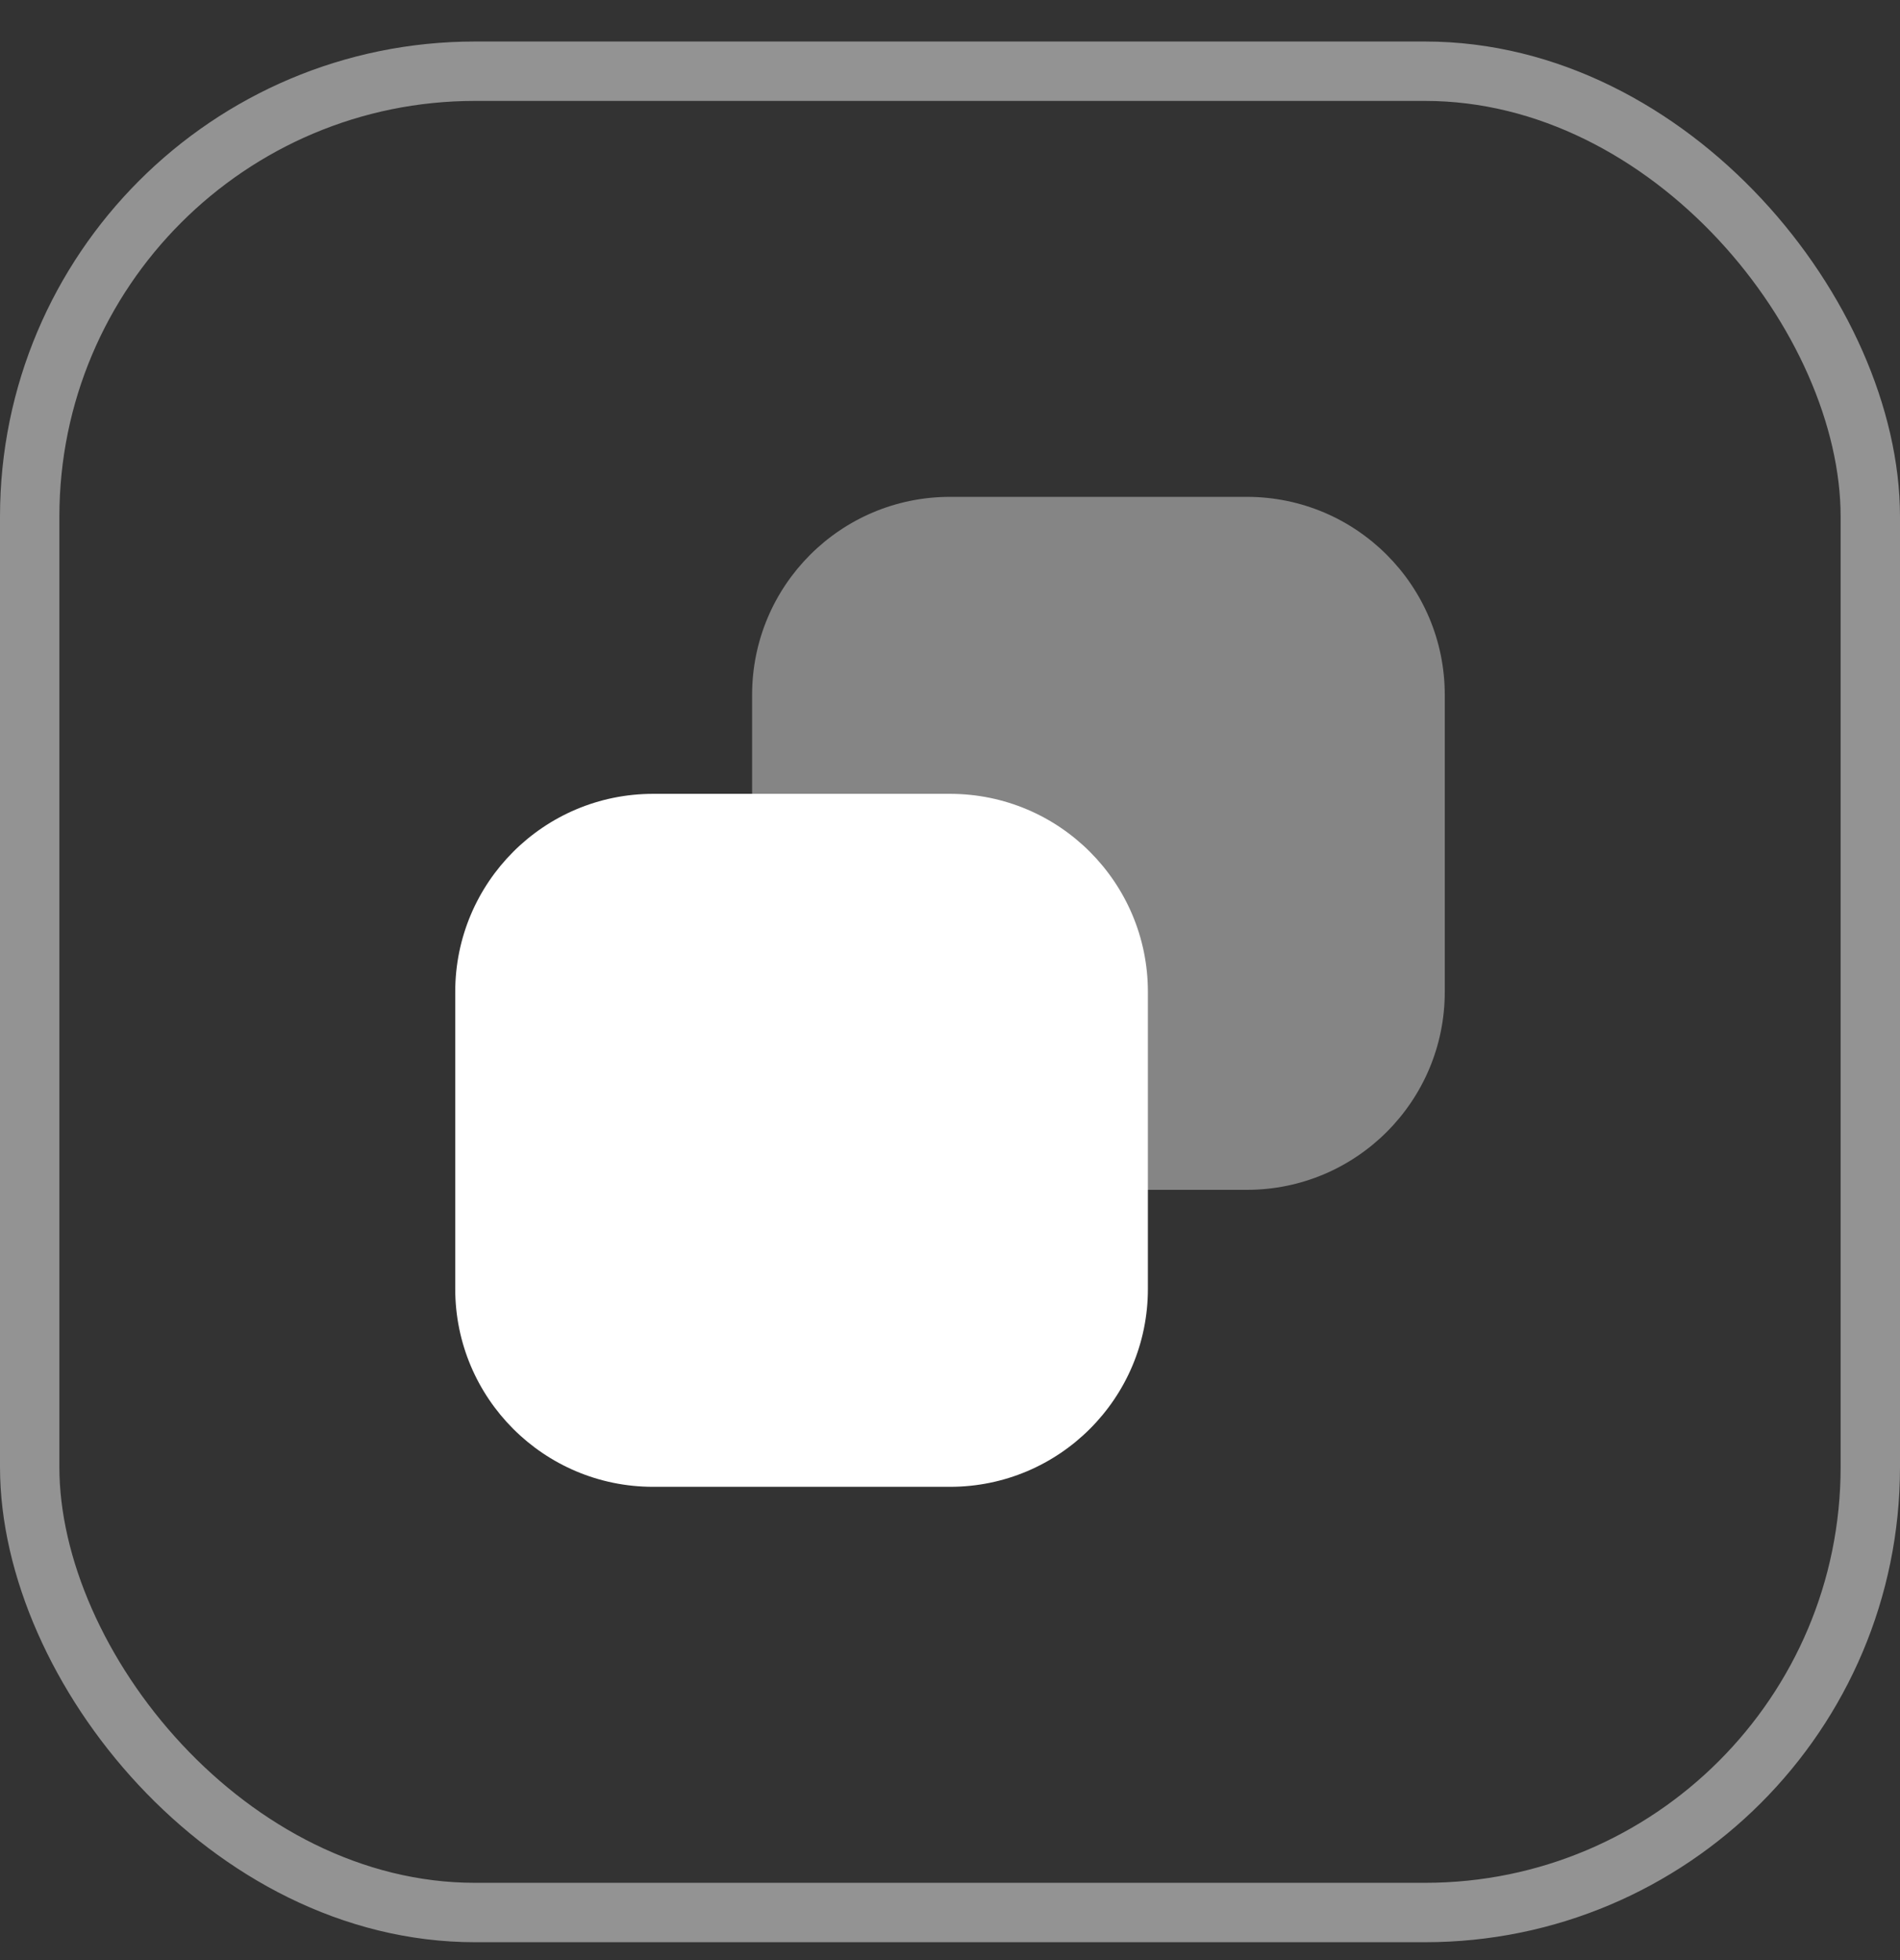
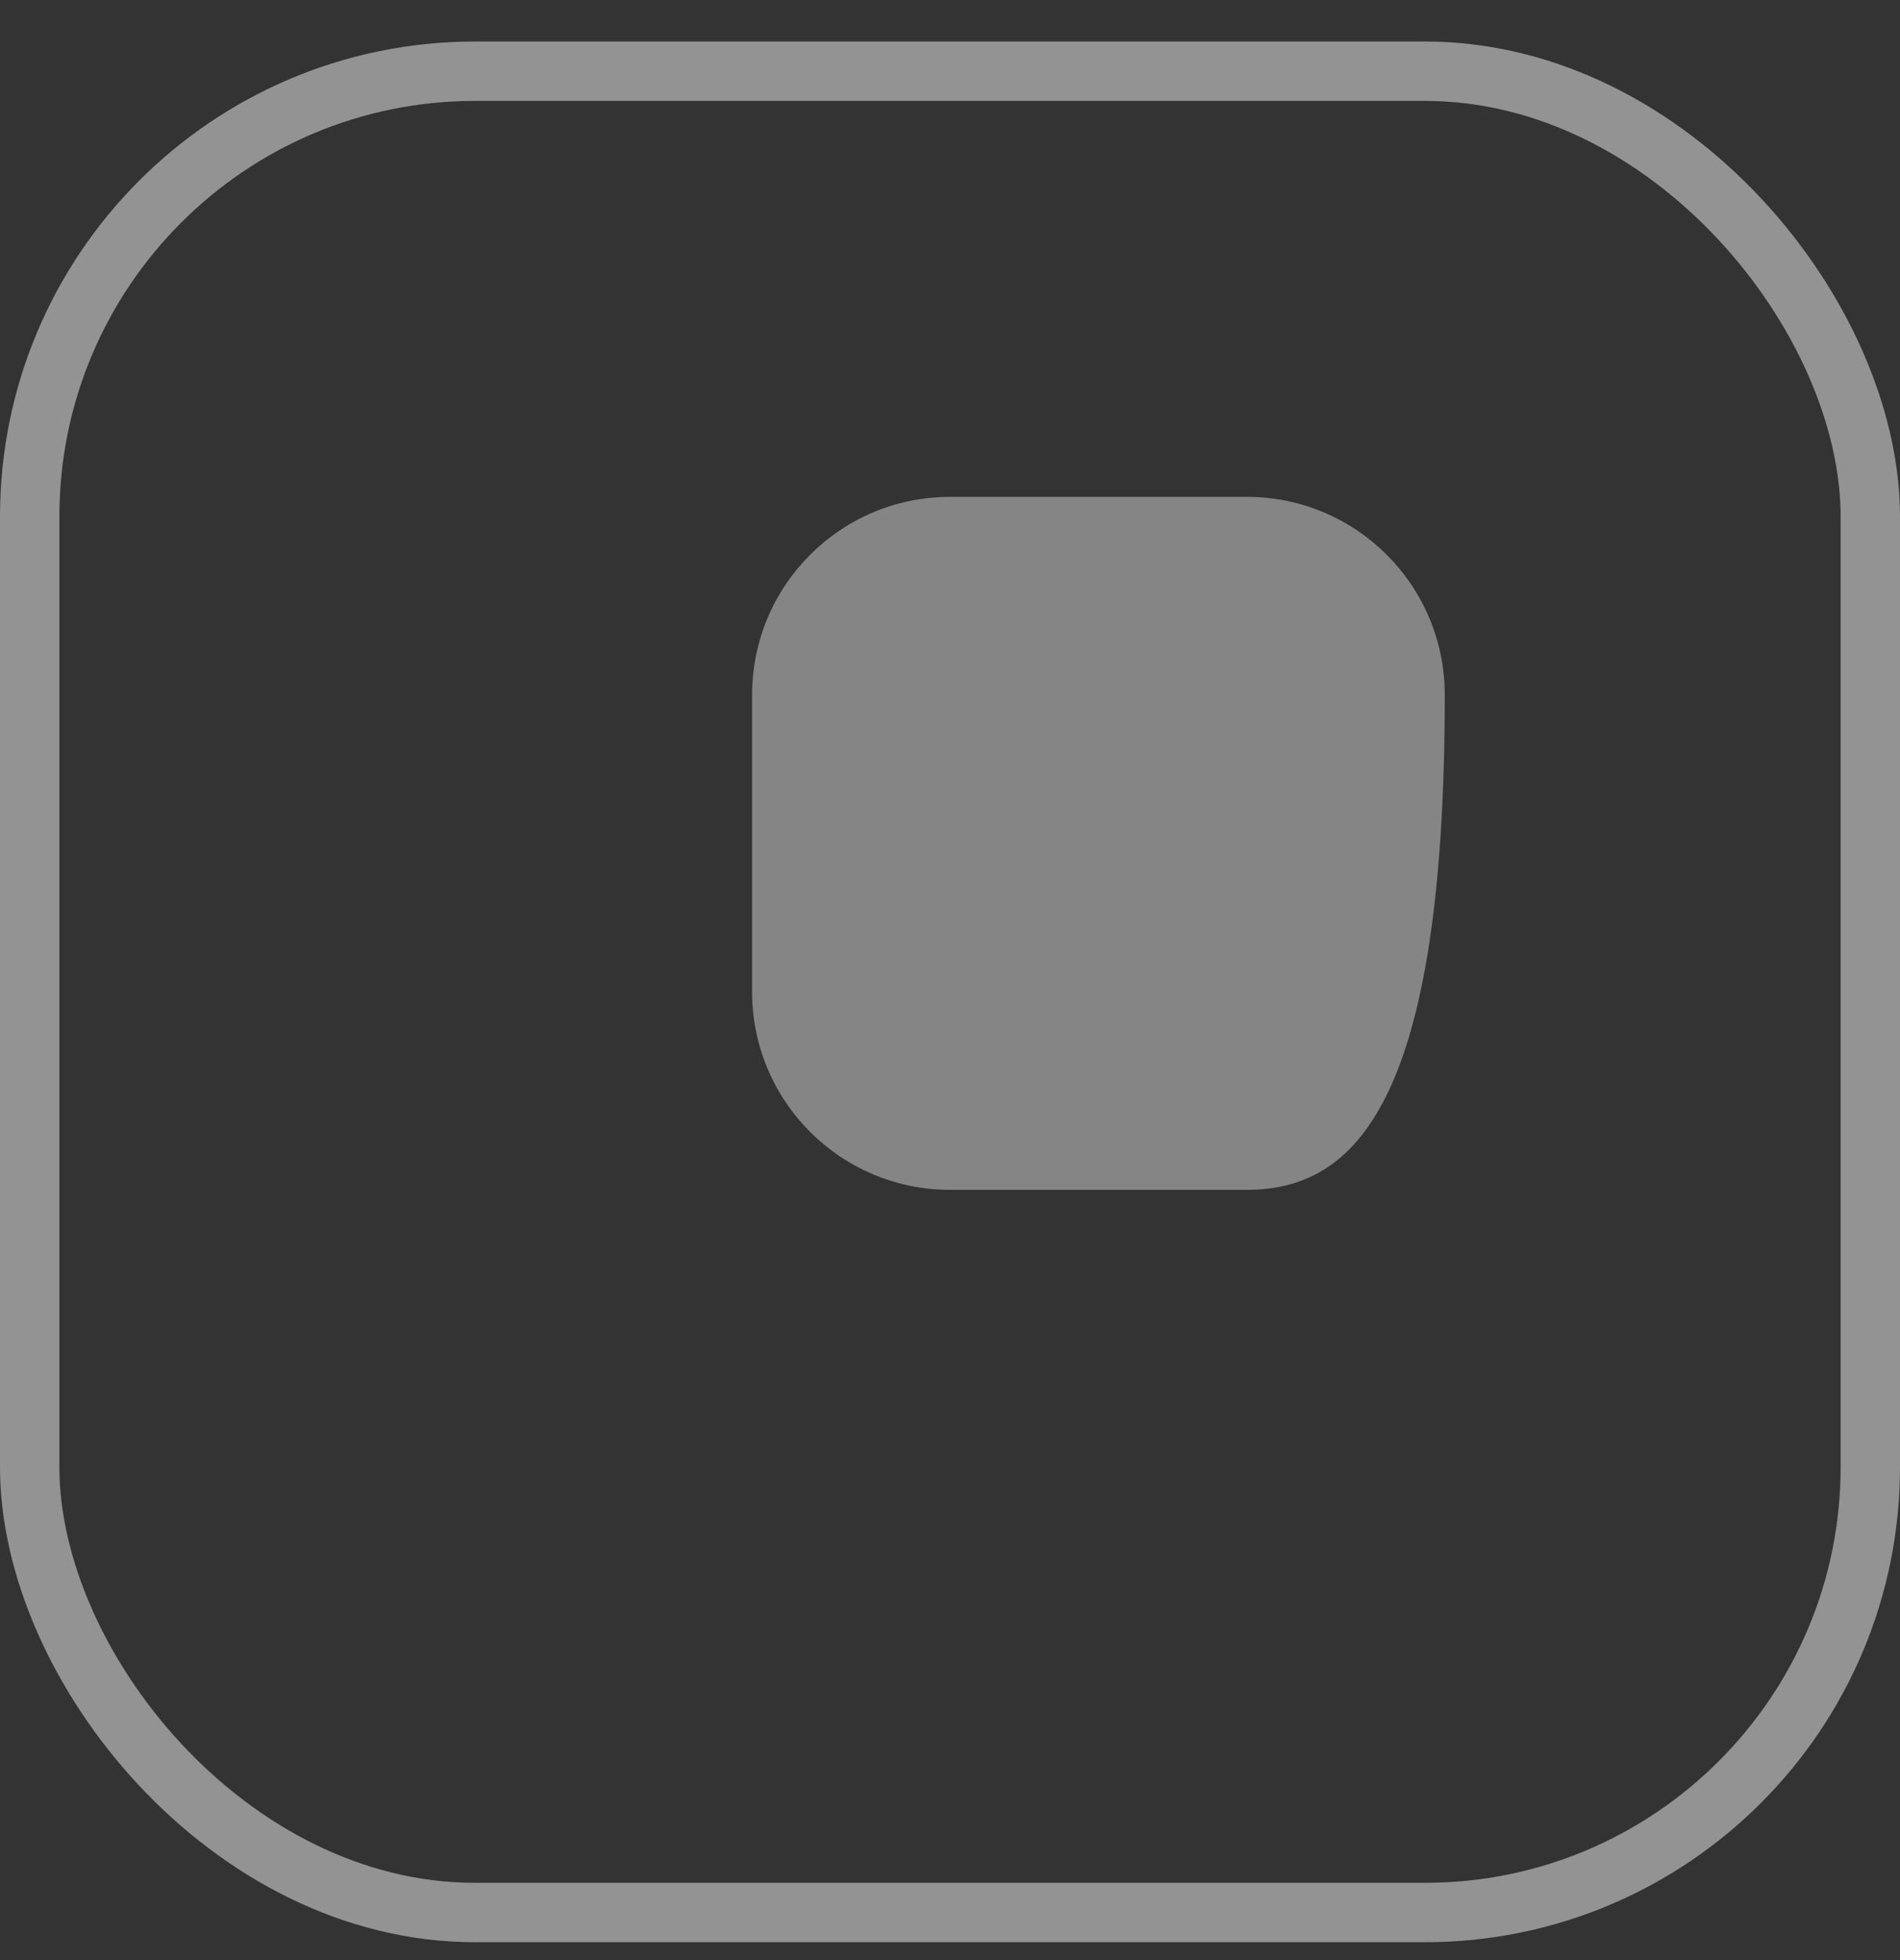
<svg xmlns="http://www.w3.org/2000/svg" width="32" height="33" viewBox="0 0 32 33" fill="none">
  <rect x="0" y="0" width="32" height="33" fill="#333333" stroke="none" />
  <rect x="0.5" y="1.199" width="31" height="31" rx="7.5" stroke="#939393" />
-   <path opacity="0.4" d="M12.667 11.699C12.667 9.858 14.159 8.365 16 8.365H21C22.841 8.365 24.333 9.858 24.333 11.699V16.699C24.333 18.54 22.841 20.032 21 20.032H16C14.159 20.032 12.667 18.54 12.667 16.699V11.699Z" fill="white" />
-   <path d="M7.667 16.699C7.667 14.858 9.159 13.365 11 13.365H16C17.841 13.365 19.333 14.858 19.333 16.699V21.699C19.333 23.54 17.841 25.032 16 25.032H11C9.159 25.032 7.667 23.54 7.667 21.699V16.699Z" fill="white" />
+   <path opacity="0.4" d="M12.667 11.699C12.667 9.858 14.159 8.365 16 8.365H21C22.841 8.365 24.333 9.858 24.333 11.699C24.333 18.54 22.841 20.032 21 20.032H16C14.159 20.032 12.667 18.54 12.667 16.699V11.699Z" fill="white" />
</svg>